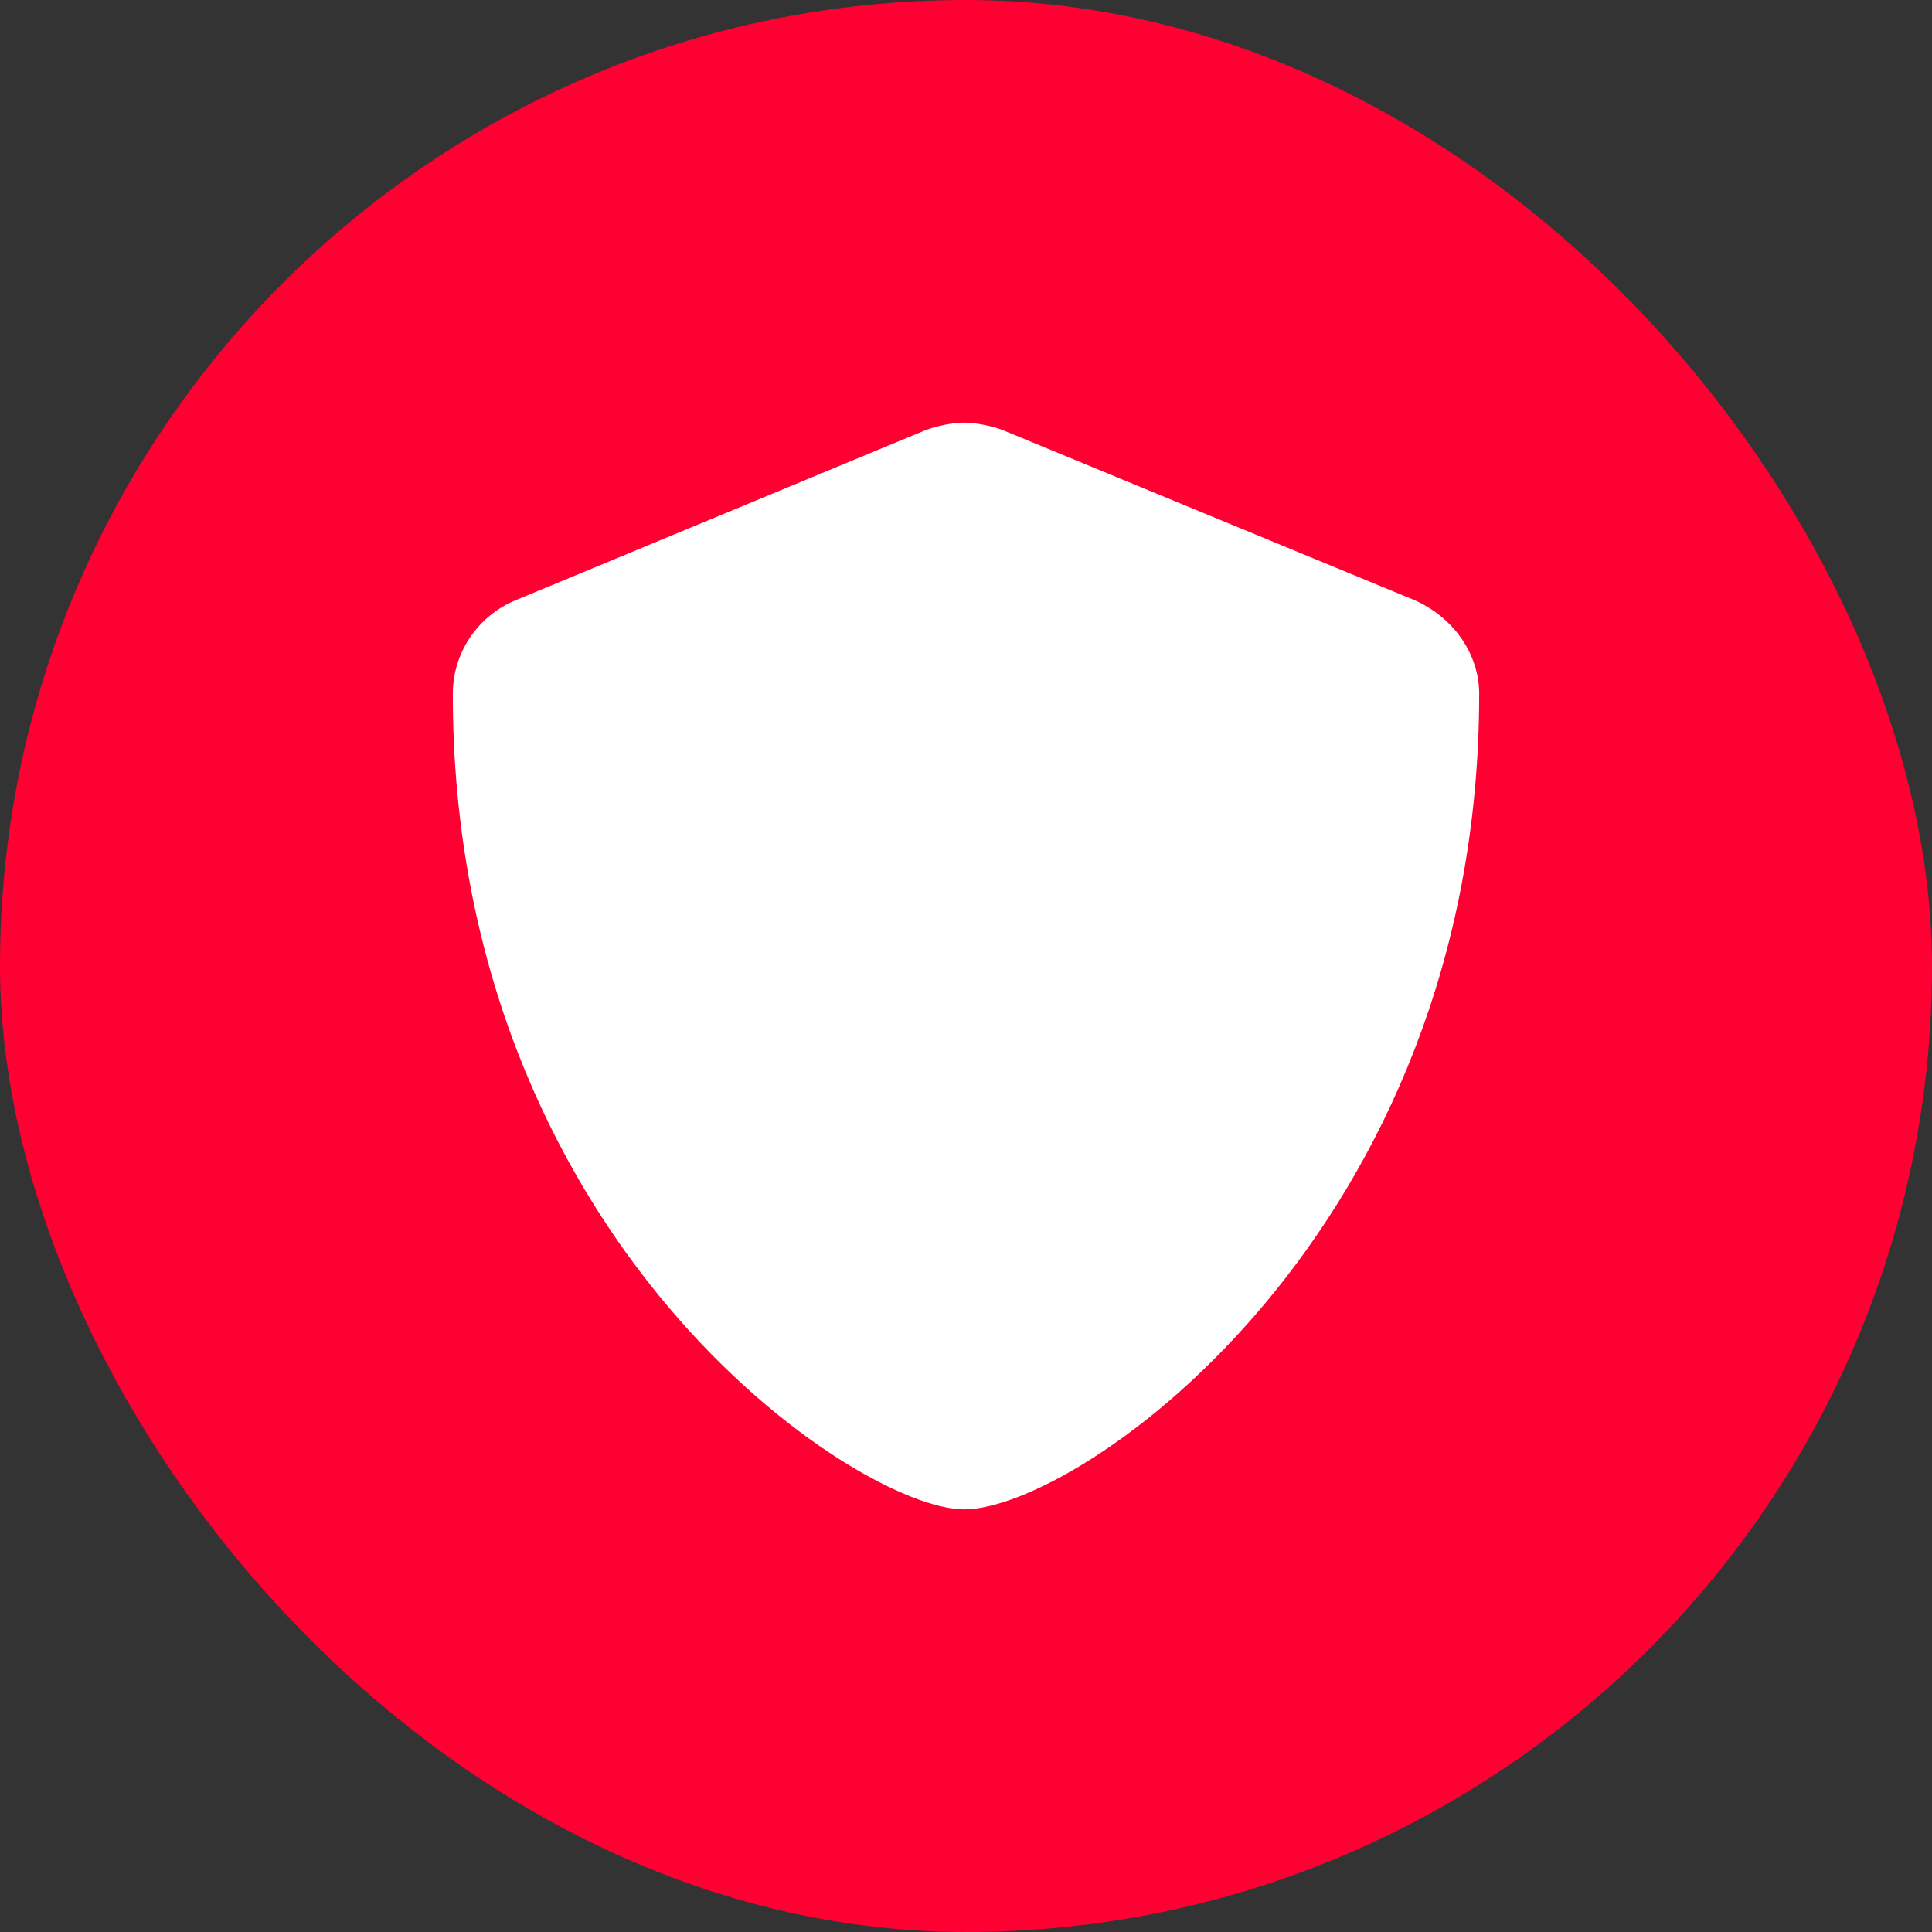
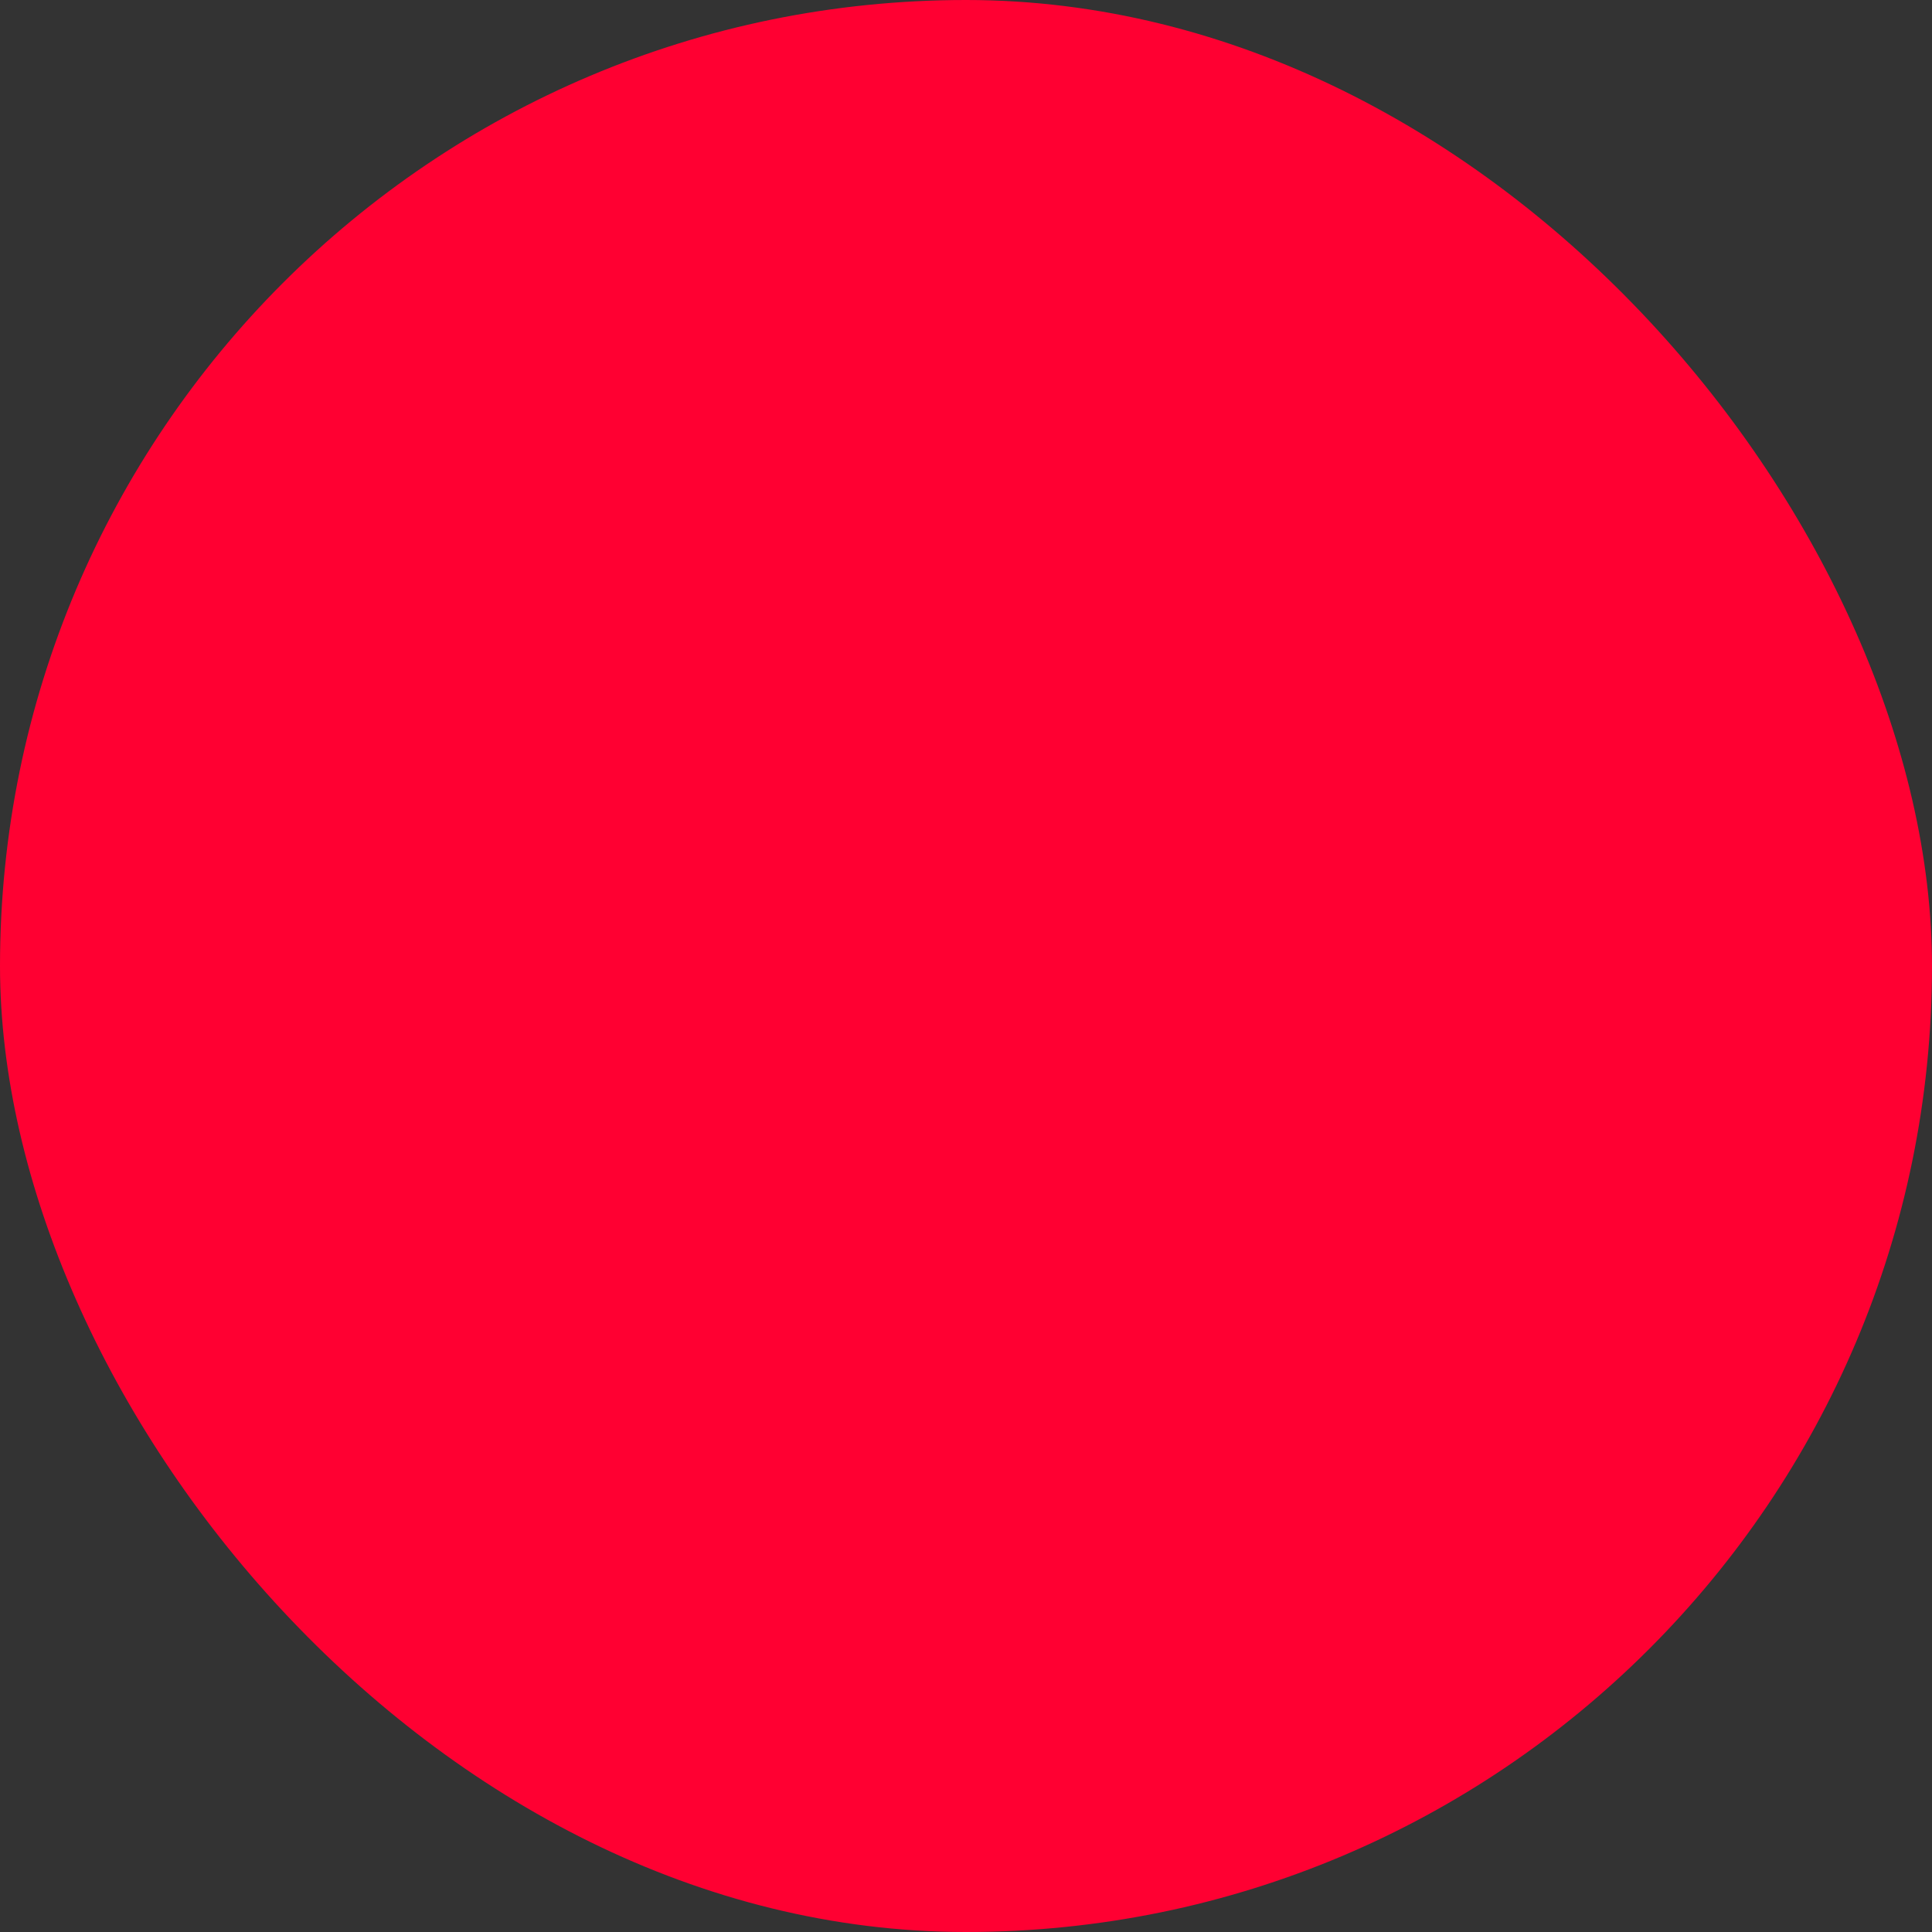
<svg xmlns="http://www.w3.org/2000/svg" width="64" height="64" viewBox="0 0 64 64" fill="none">
  <rect x="0" y="0" width="64" height="64" fill="#333333" stroke="none" />
  <rect width="64" height="64" rx="32" fill="#FF0032" />
-   <path d="M49 22.984C49 40.826 35.761 50 31.936 50C28.38 50 15 41.107 15 22.984C15 21.621 15.829 20.394 17.097 19.876L30.634 14.26C30.981 14.117 31.564 14 31.94 14C32.314 14 32.902 14.117 33.247 14.26L46.847 19.876C48.171 20.457 49 21.685 49 22.984Z" fill="white" />
</svg>